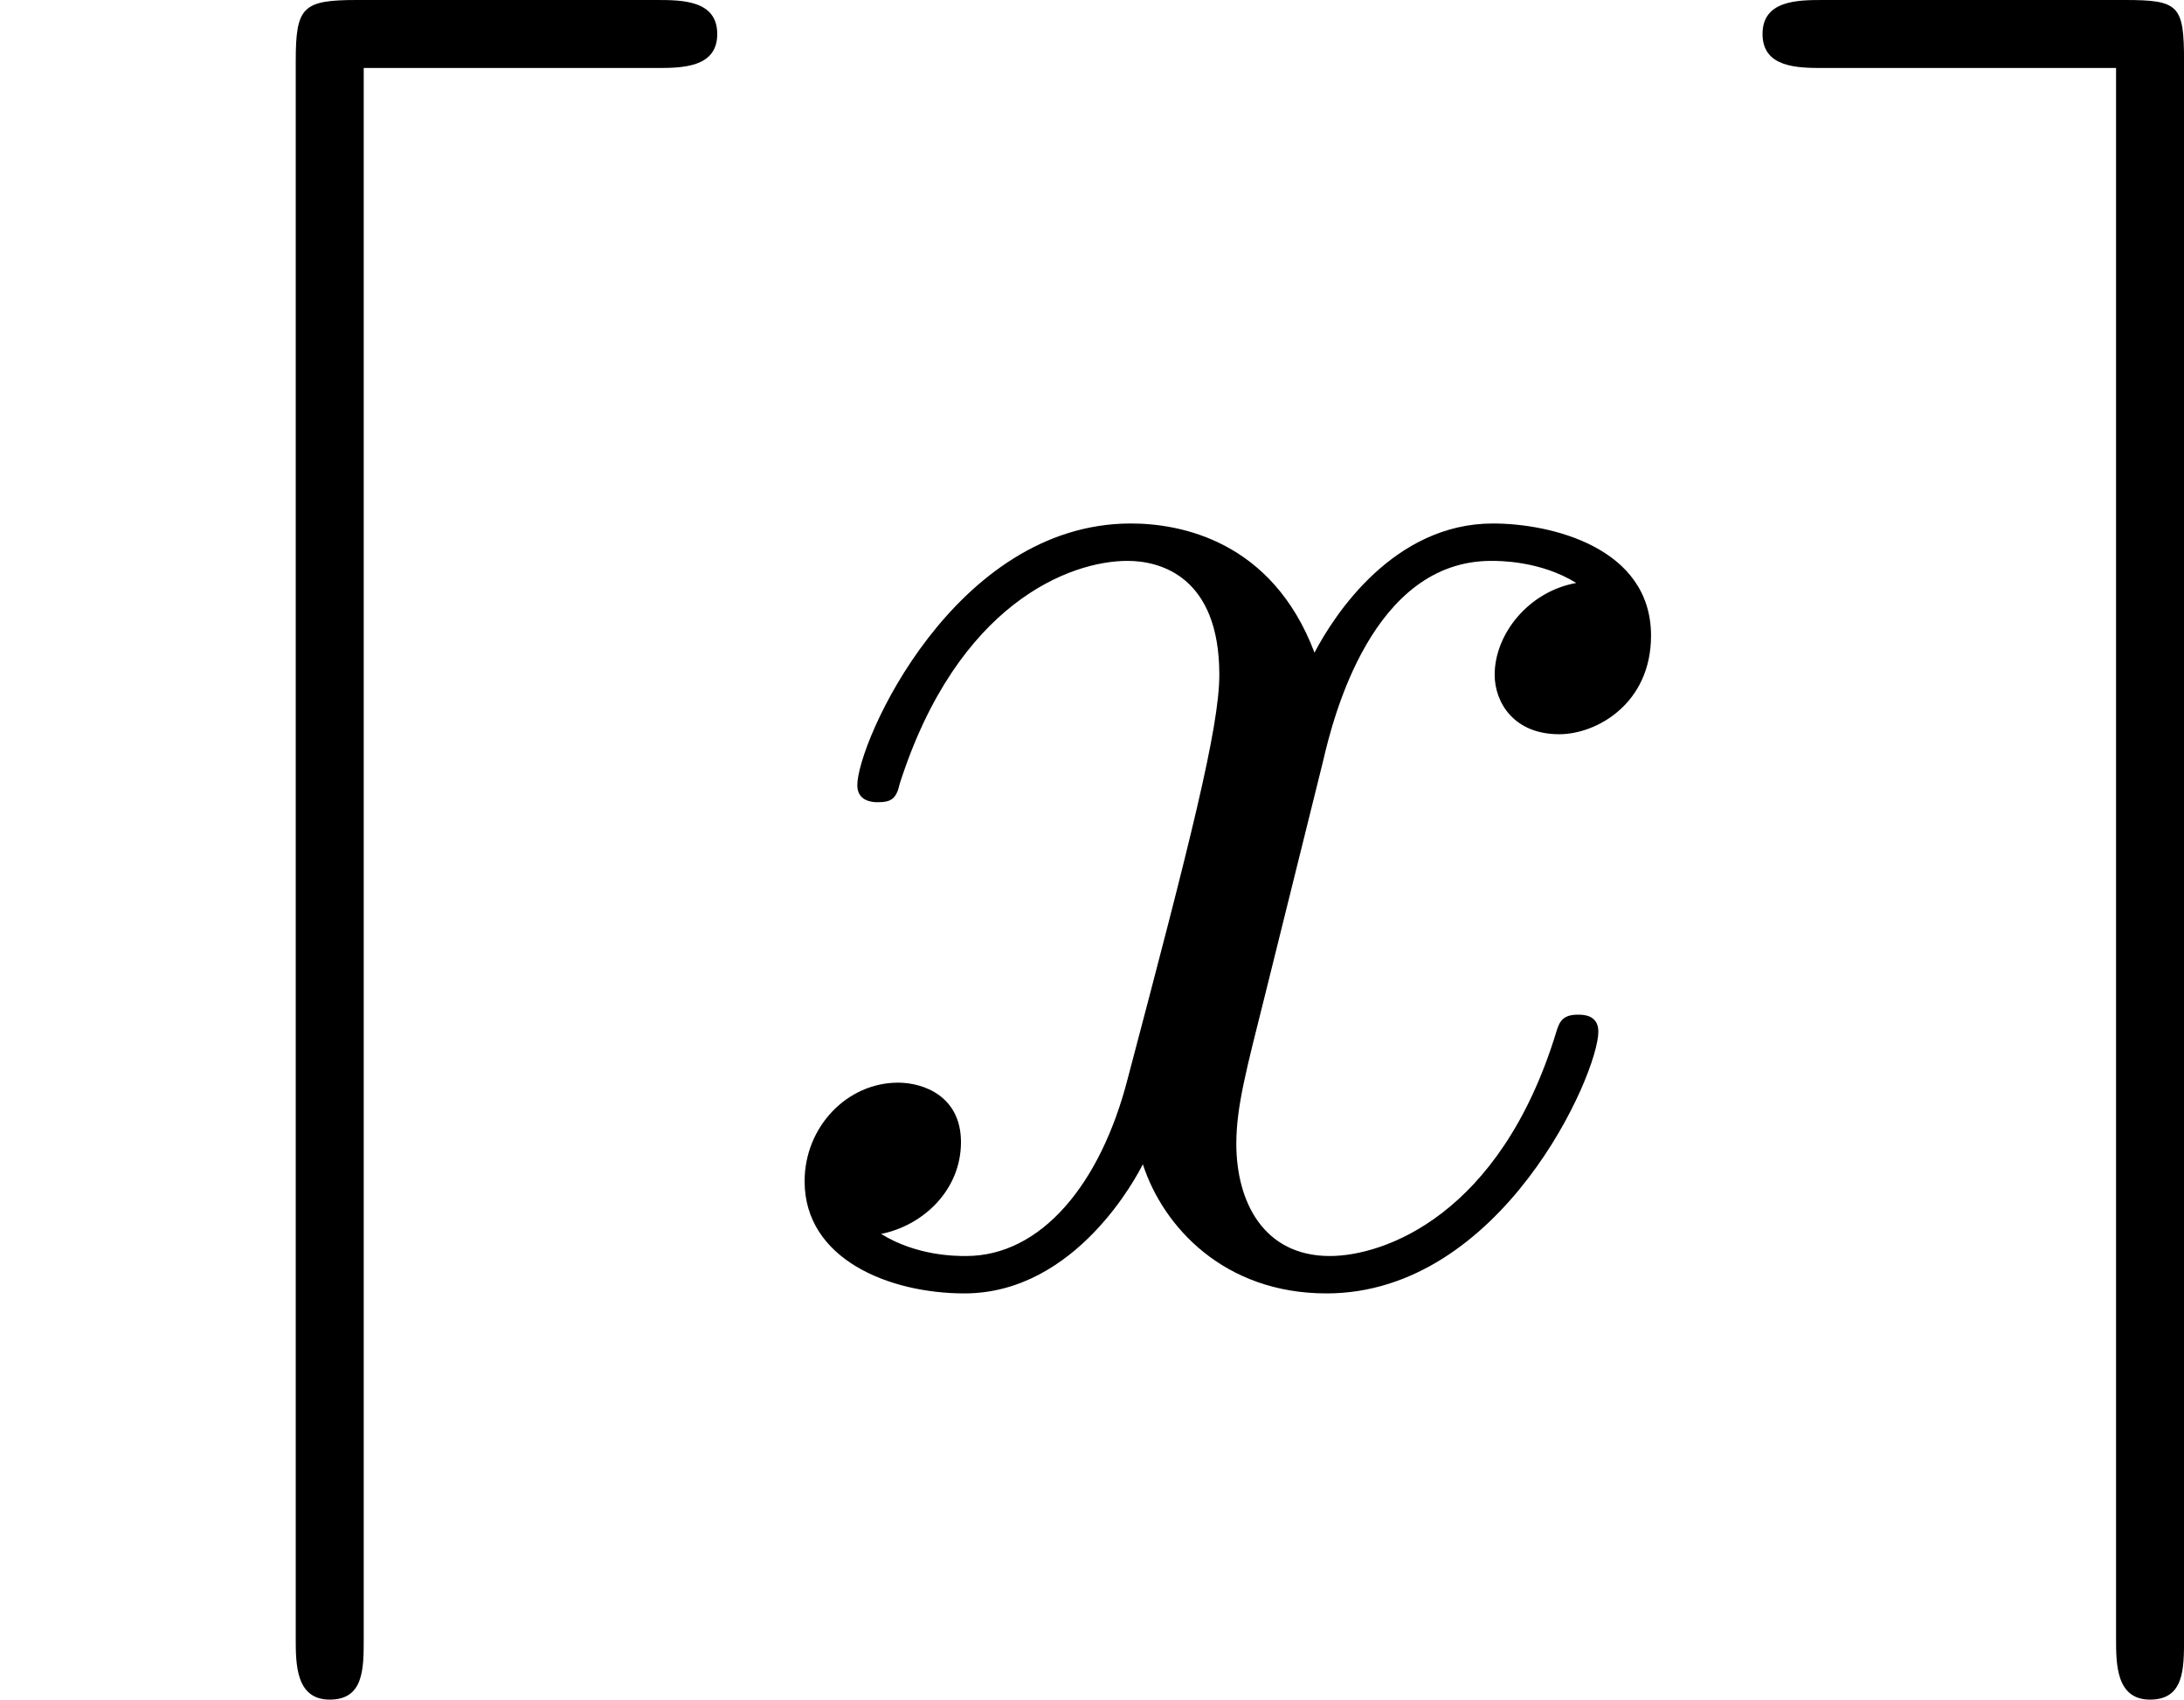
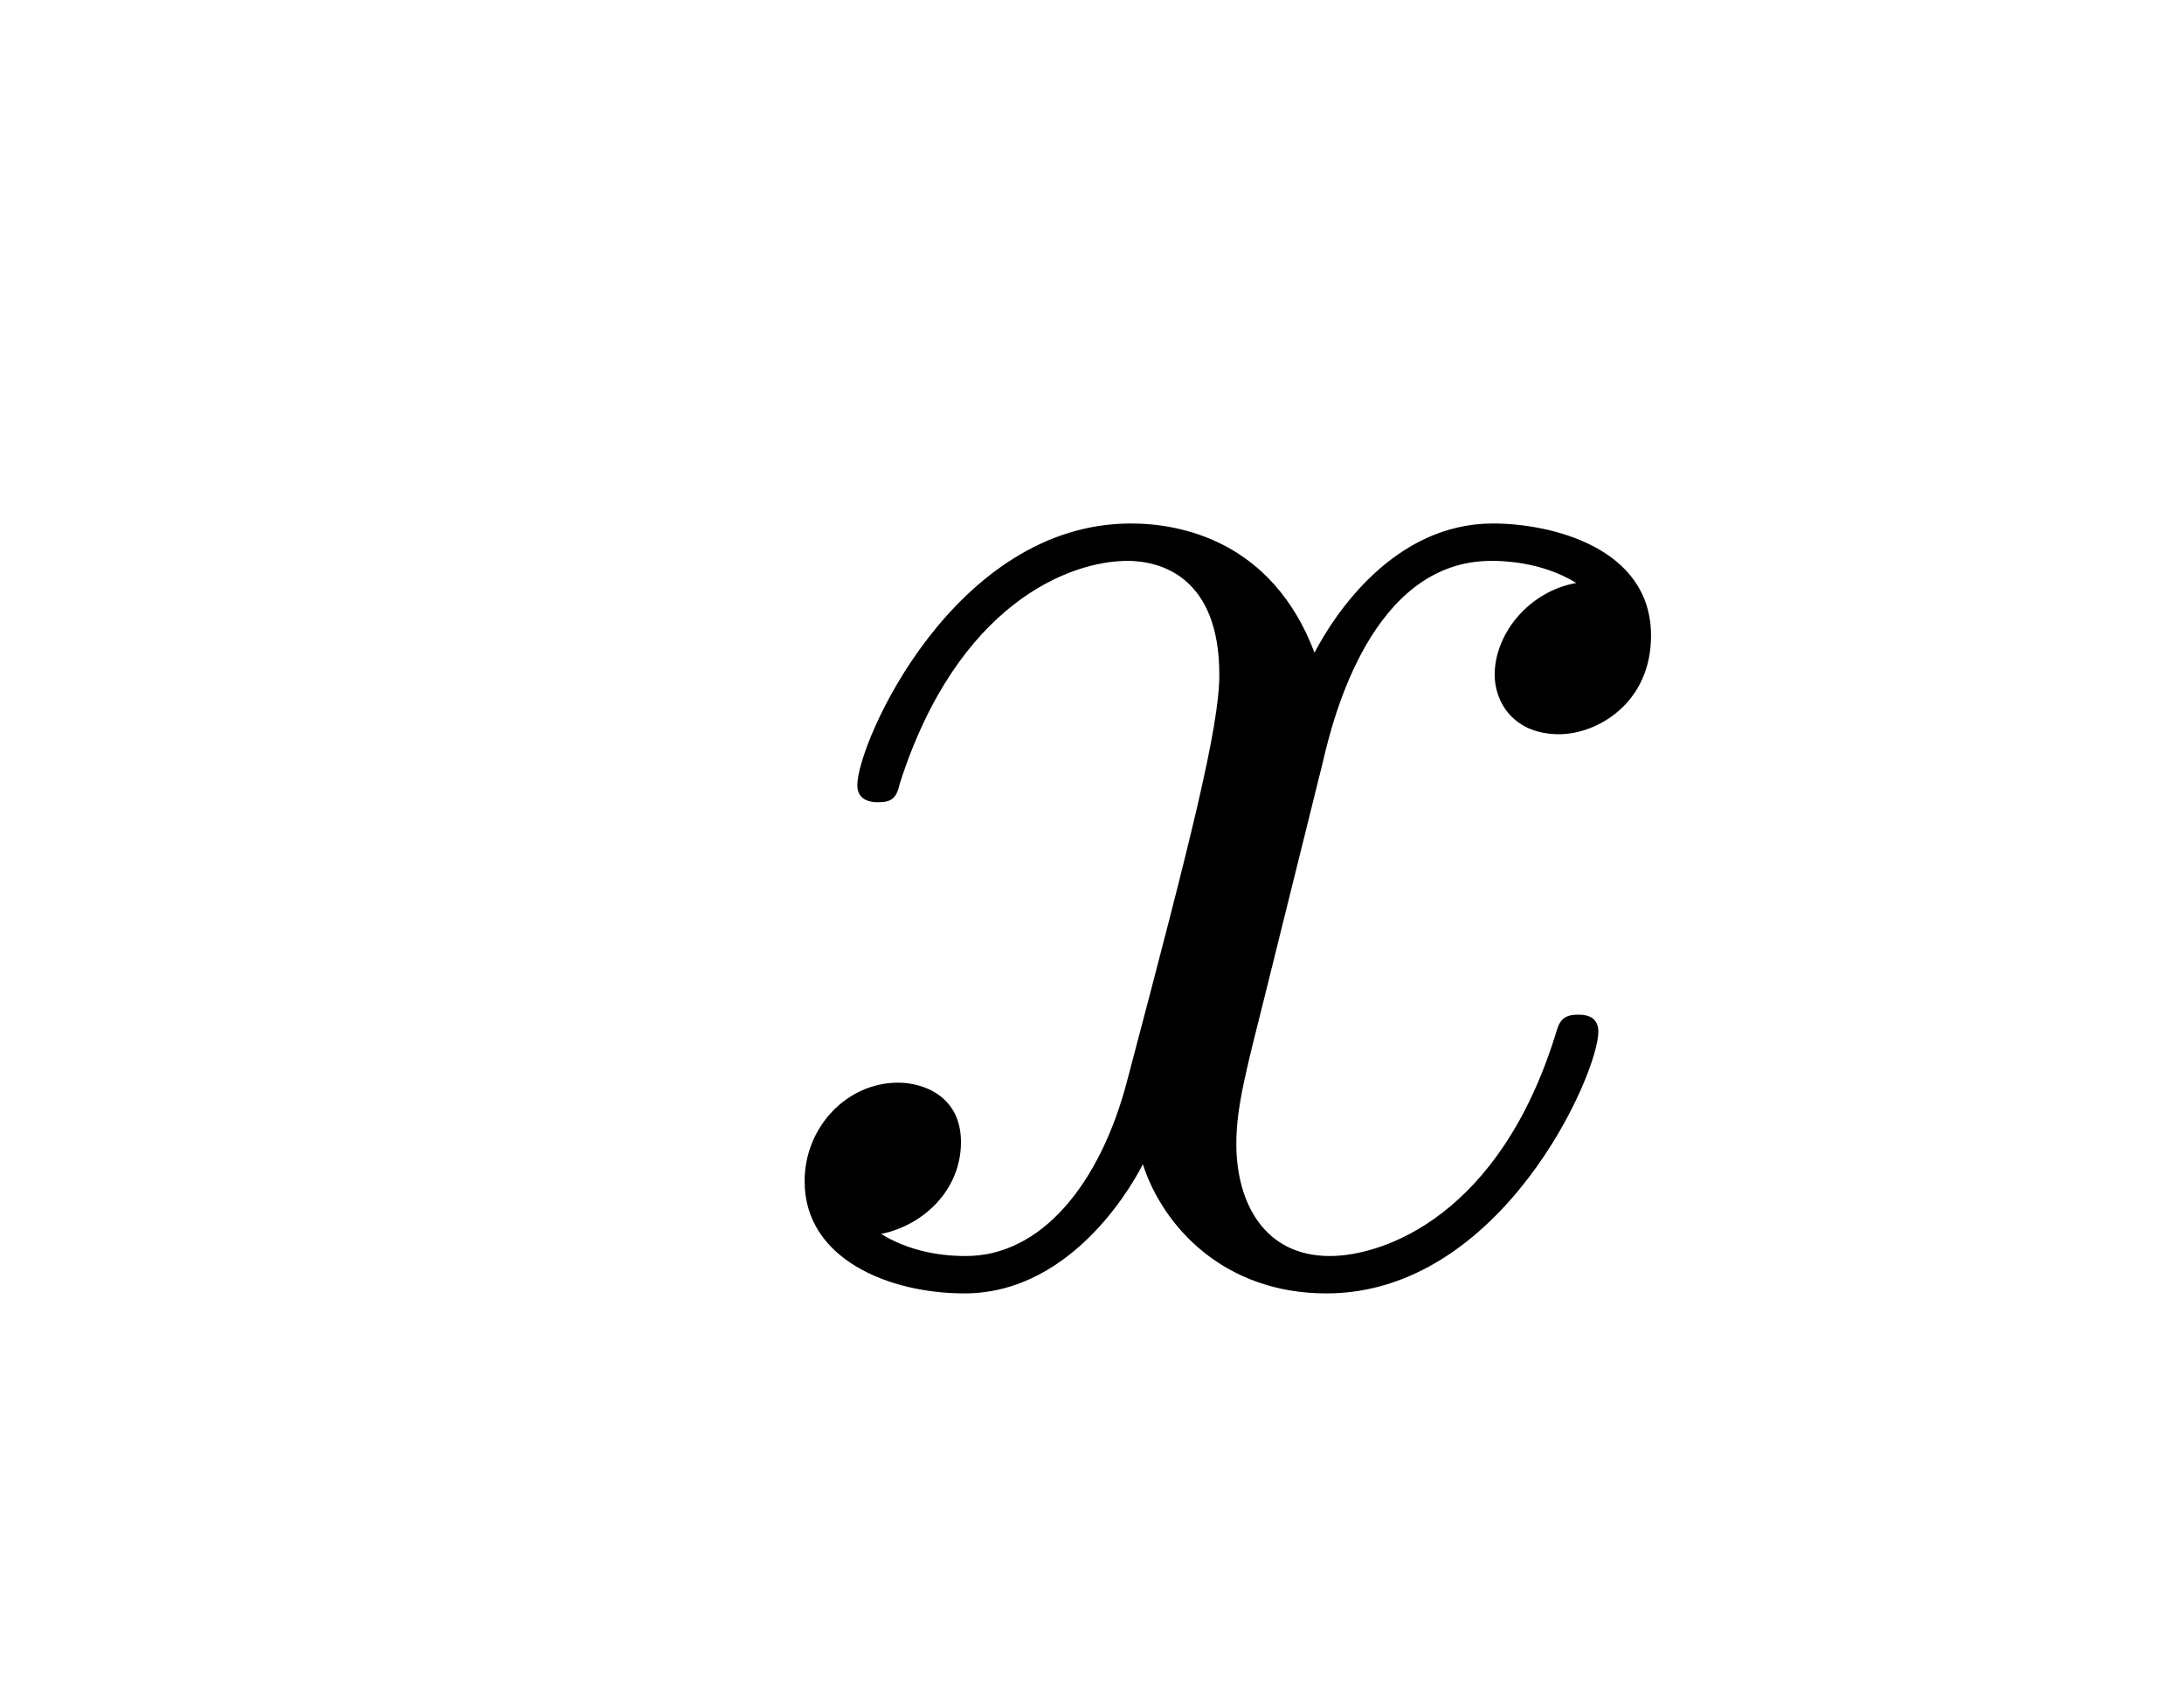
<svg xmlns="http://www.w3.org/2000/svg" xmlns:xlink="http://www.w3.org/1999/xlink" height="200pt" version="1.1" viewBox="4363.96 1645.52 256.995 200" width="256.995pt">
  <defs>
-     <path d="M3.86 -7.1C4.01 -7.1 4.22 -7.1 4.22 -7.3S4.01 -7.5 3.86 -7.5H2.1C1.78 -7.5 1.74 -7.46 1.74 -7.14V2.14C1.74 2.29 1.74 2.5 1.94 2.5S2.14 2.32 2.14 2.14V-7.1H3.86Z" id="g0-100" />
-     <path d="M2.69 -7.14C2.69 -7.47 2.66 -7.5 2.34 -7.5H0.57C0.42 -7.5 0.21 -7.5 0.21 -7.3S0.42 -7.1 0.57 -7.1H2.29V2.14C2.29 2.29 2.29 2.5 2.49 2.5S2.69 2.32 2.69 2.14V-7.14Z" id="g0-101" />
    <path d="M3.34 -3.02C3.4 -3.28 3.63 -4.2 4.33 -4.2C4.38 -4.2 4.62 -4.2 4.83 -4.07C4.55 -4.02 4.35 -3.77 4.35 -3.53C4.35 -3.37 4.46 -3.18 4.73 -3.18C4.95 -3.18 5.27 -3.36 5.27 -3.76C5.27 -4.28 4.68 -4.42 4.34 -4.42C3.76 -4.42 3.41 -3.89 3.29 -3.66C3.04 -4.32 2.5 -4.42 2.21 -4.42C1.17 -4.42 0.6 -3.13 0.6 -2.88C0.6 -2.78 0.7 -2.78 0.72 -2.78C0.8 -2.78 0.83 -2.8 0.85 -2.89C1.19 -3.95 1.85 -4.2 2.19 -4.2C2.38 -4.2 2.73 -4.11 2.73 -3.53C2.73 -3.22 2.56 -2.55 2.19 -1.15C2.03 -0.53 1.68 -0.11 1.24 -0.11C1.18 -0.11 0.95 -0.11 0.74 -0.24C0.99 -0.29 1.21 -0.5 1.21 -0.78C1.21 -1.05 0.99 -1.13 0.84 -1.13C0.54 -1.13 0.29 -0.87 0.29 -0.55C0.29 -0.09 0.79 0.11 1.23 0.11C1.89 0.11 2.25 -0.59 2.28 -0.65C2.4 -0.28 2.76 0.11 3.36 0.11C4.39 0.11 4.96 -1.18 4.96 -1.43C4.96 -1.53 4.87 -1.53 4.84 -1.53C4.75 -1.53 4.73 -1.49 4.71 -1.42C4.38 -0.35 3.7 -0.11 3.38 -0.11C2.99 -0.11 2.83 -0.43 2.83 -0.77C2.83 -0.99 2.89 -1.21 3 -1.65L3.34 -3.02Z" id="g1-120" />
  </defs>
  <g id="page1" transform="matrix(20 0 0 20 0 0)">
    <use x="218.198" xlink:href="#g0-100" y="89.776" />
    <use x="222.642" xlink:href="#g1-120" y="89.776" />
    <use x="228.358" xlink:href="#g0-101" y="89.776" />
  </g>
</svg>